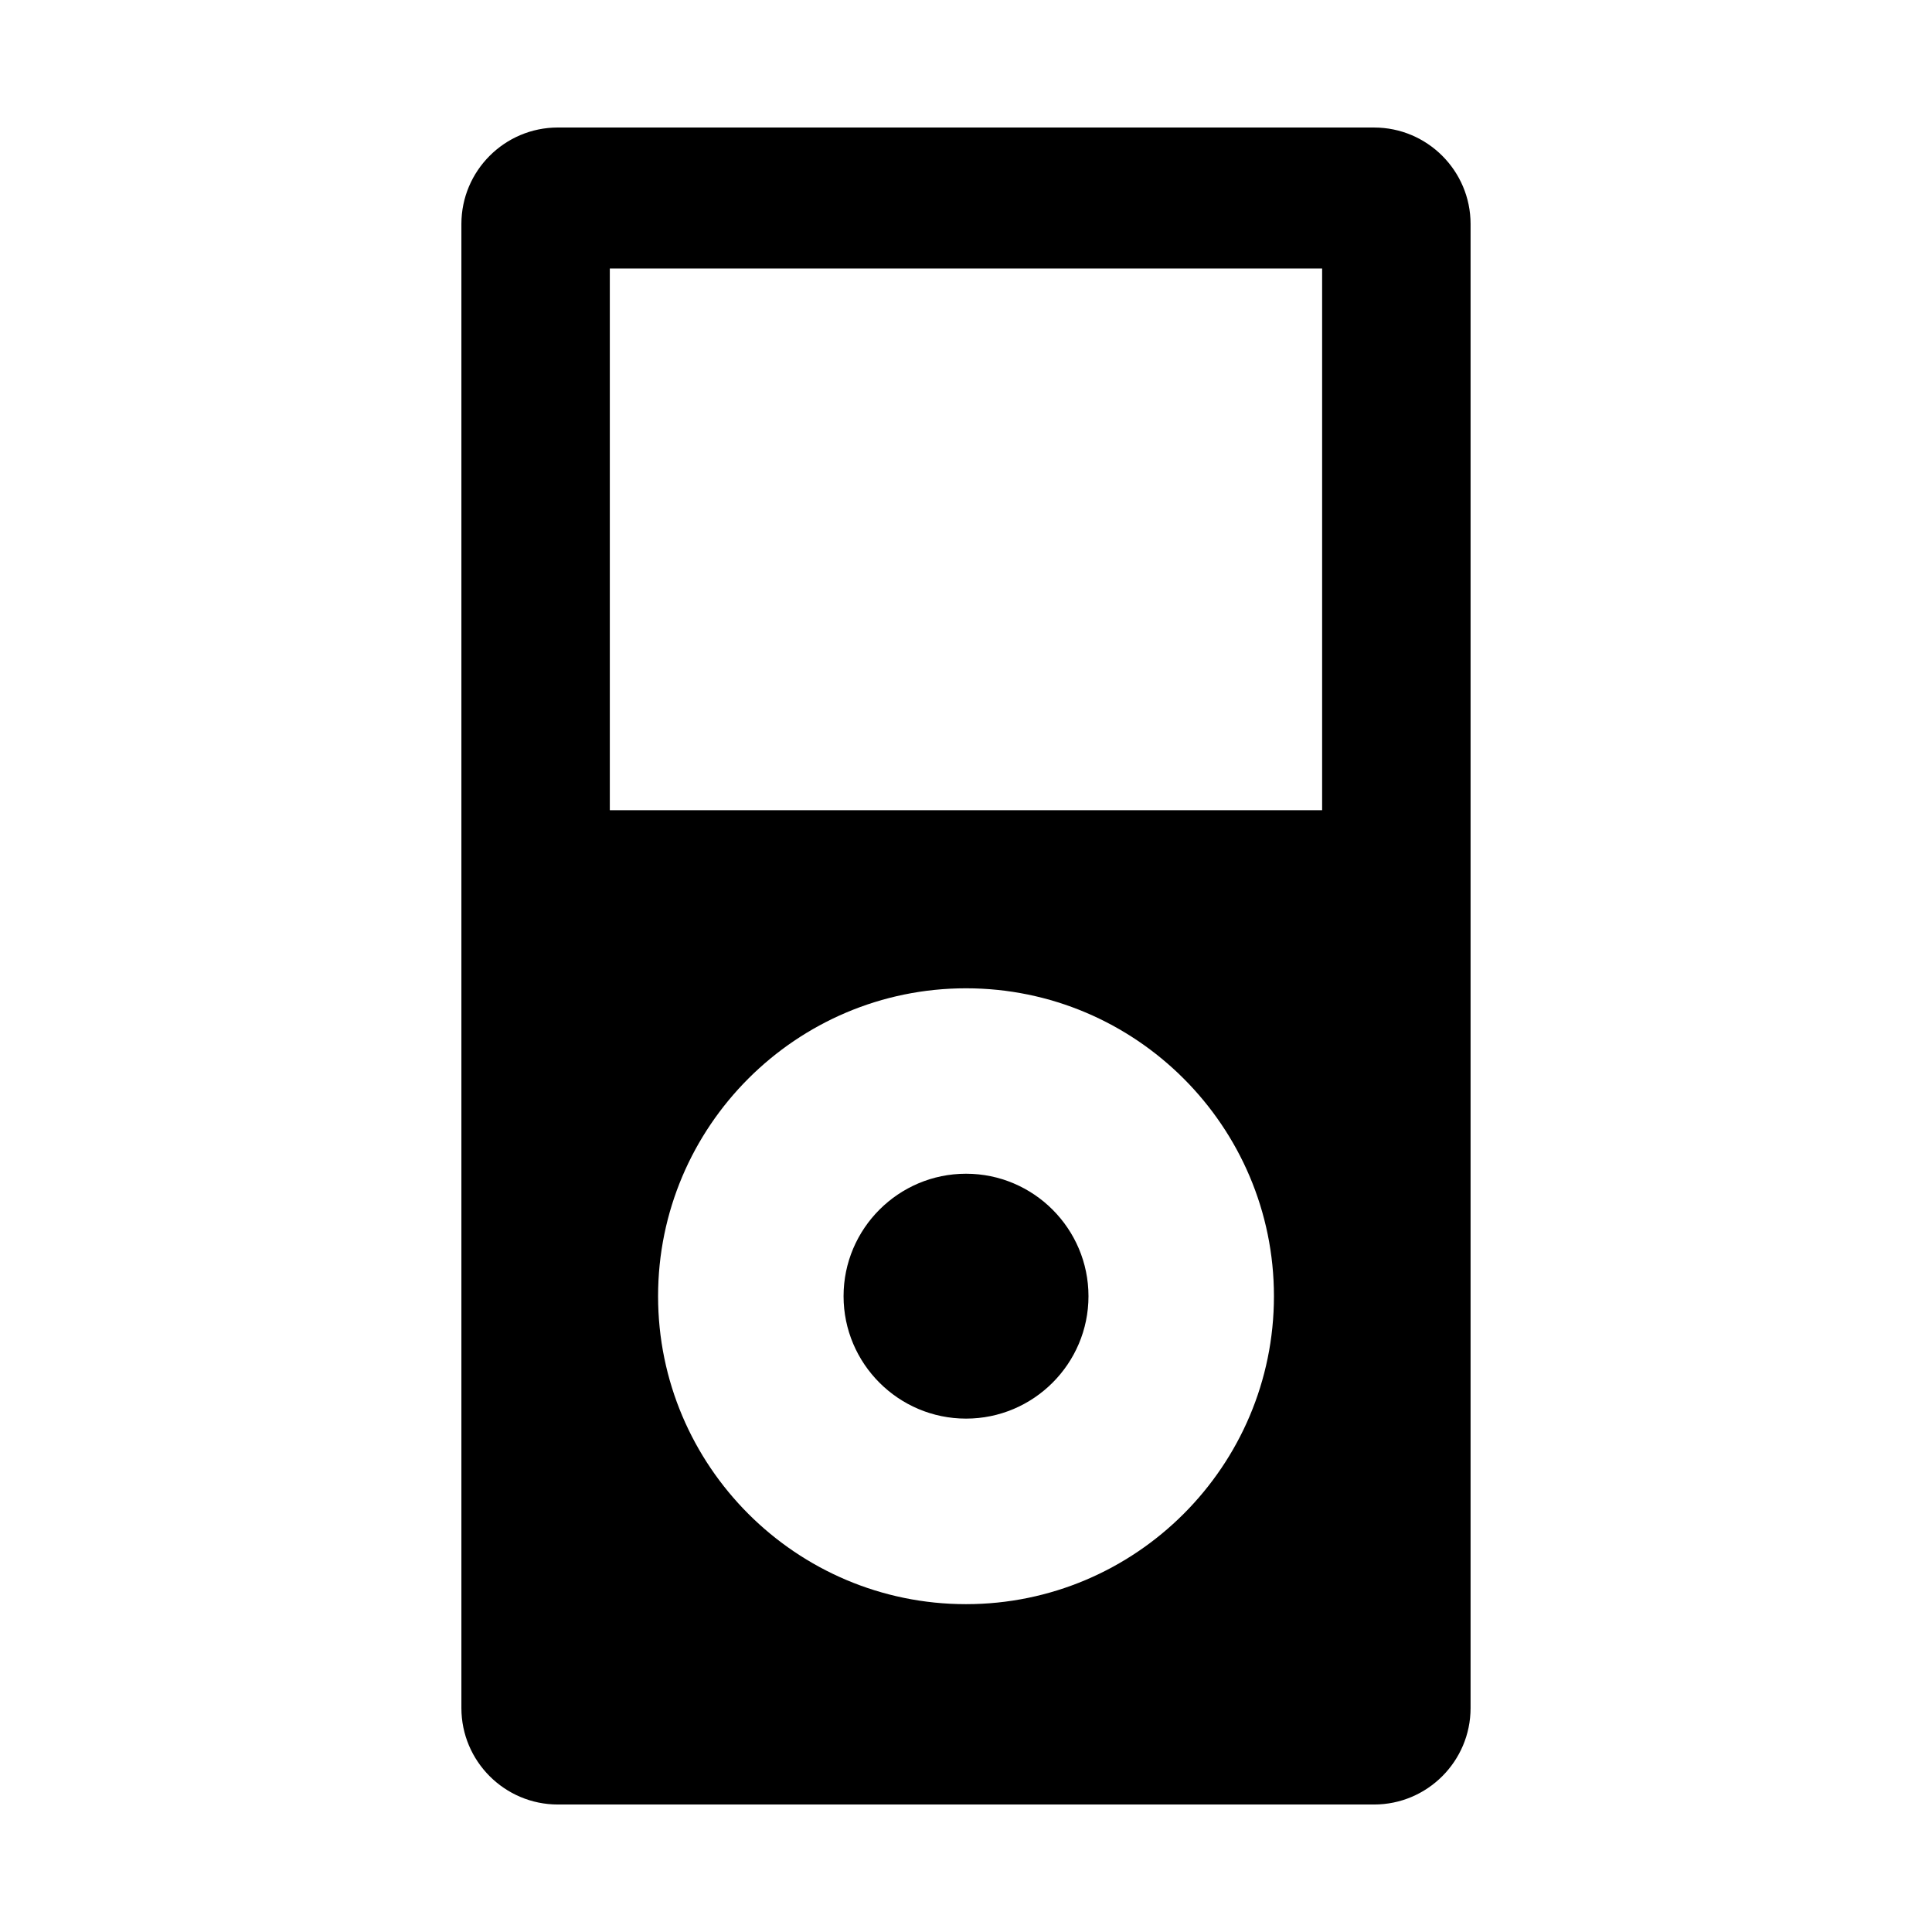
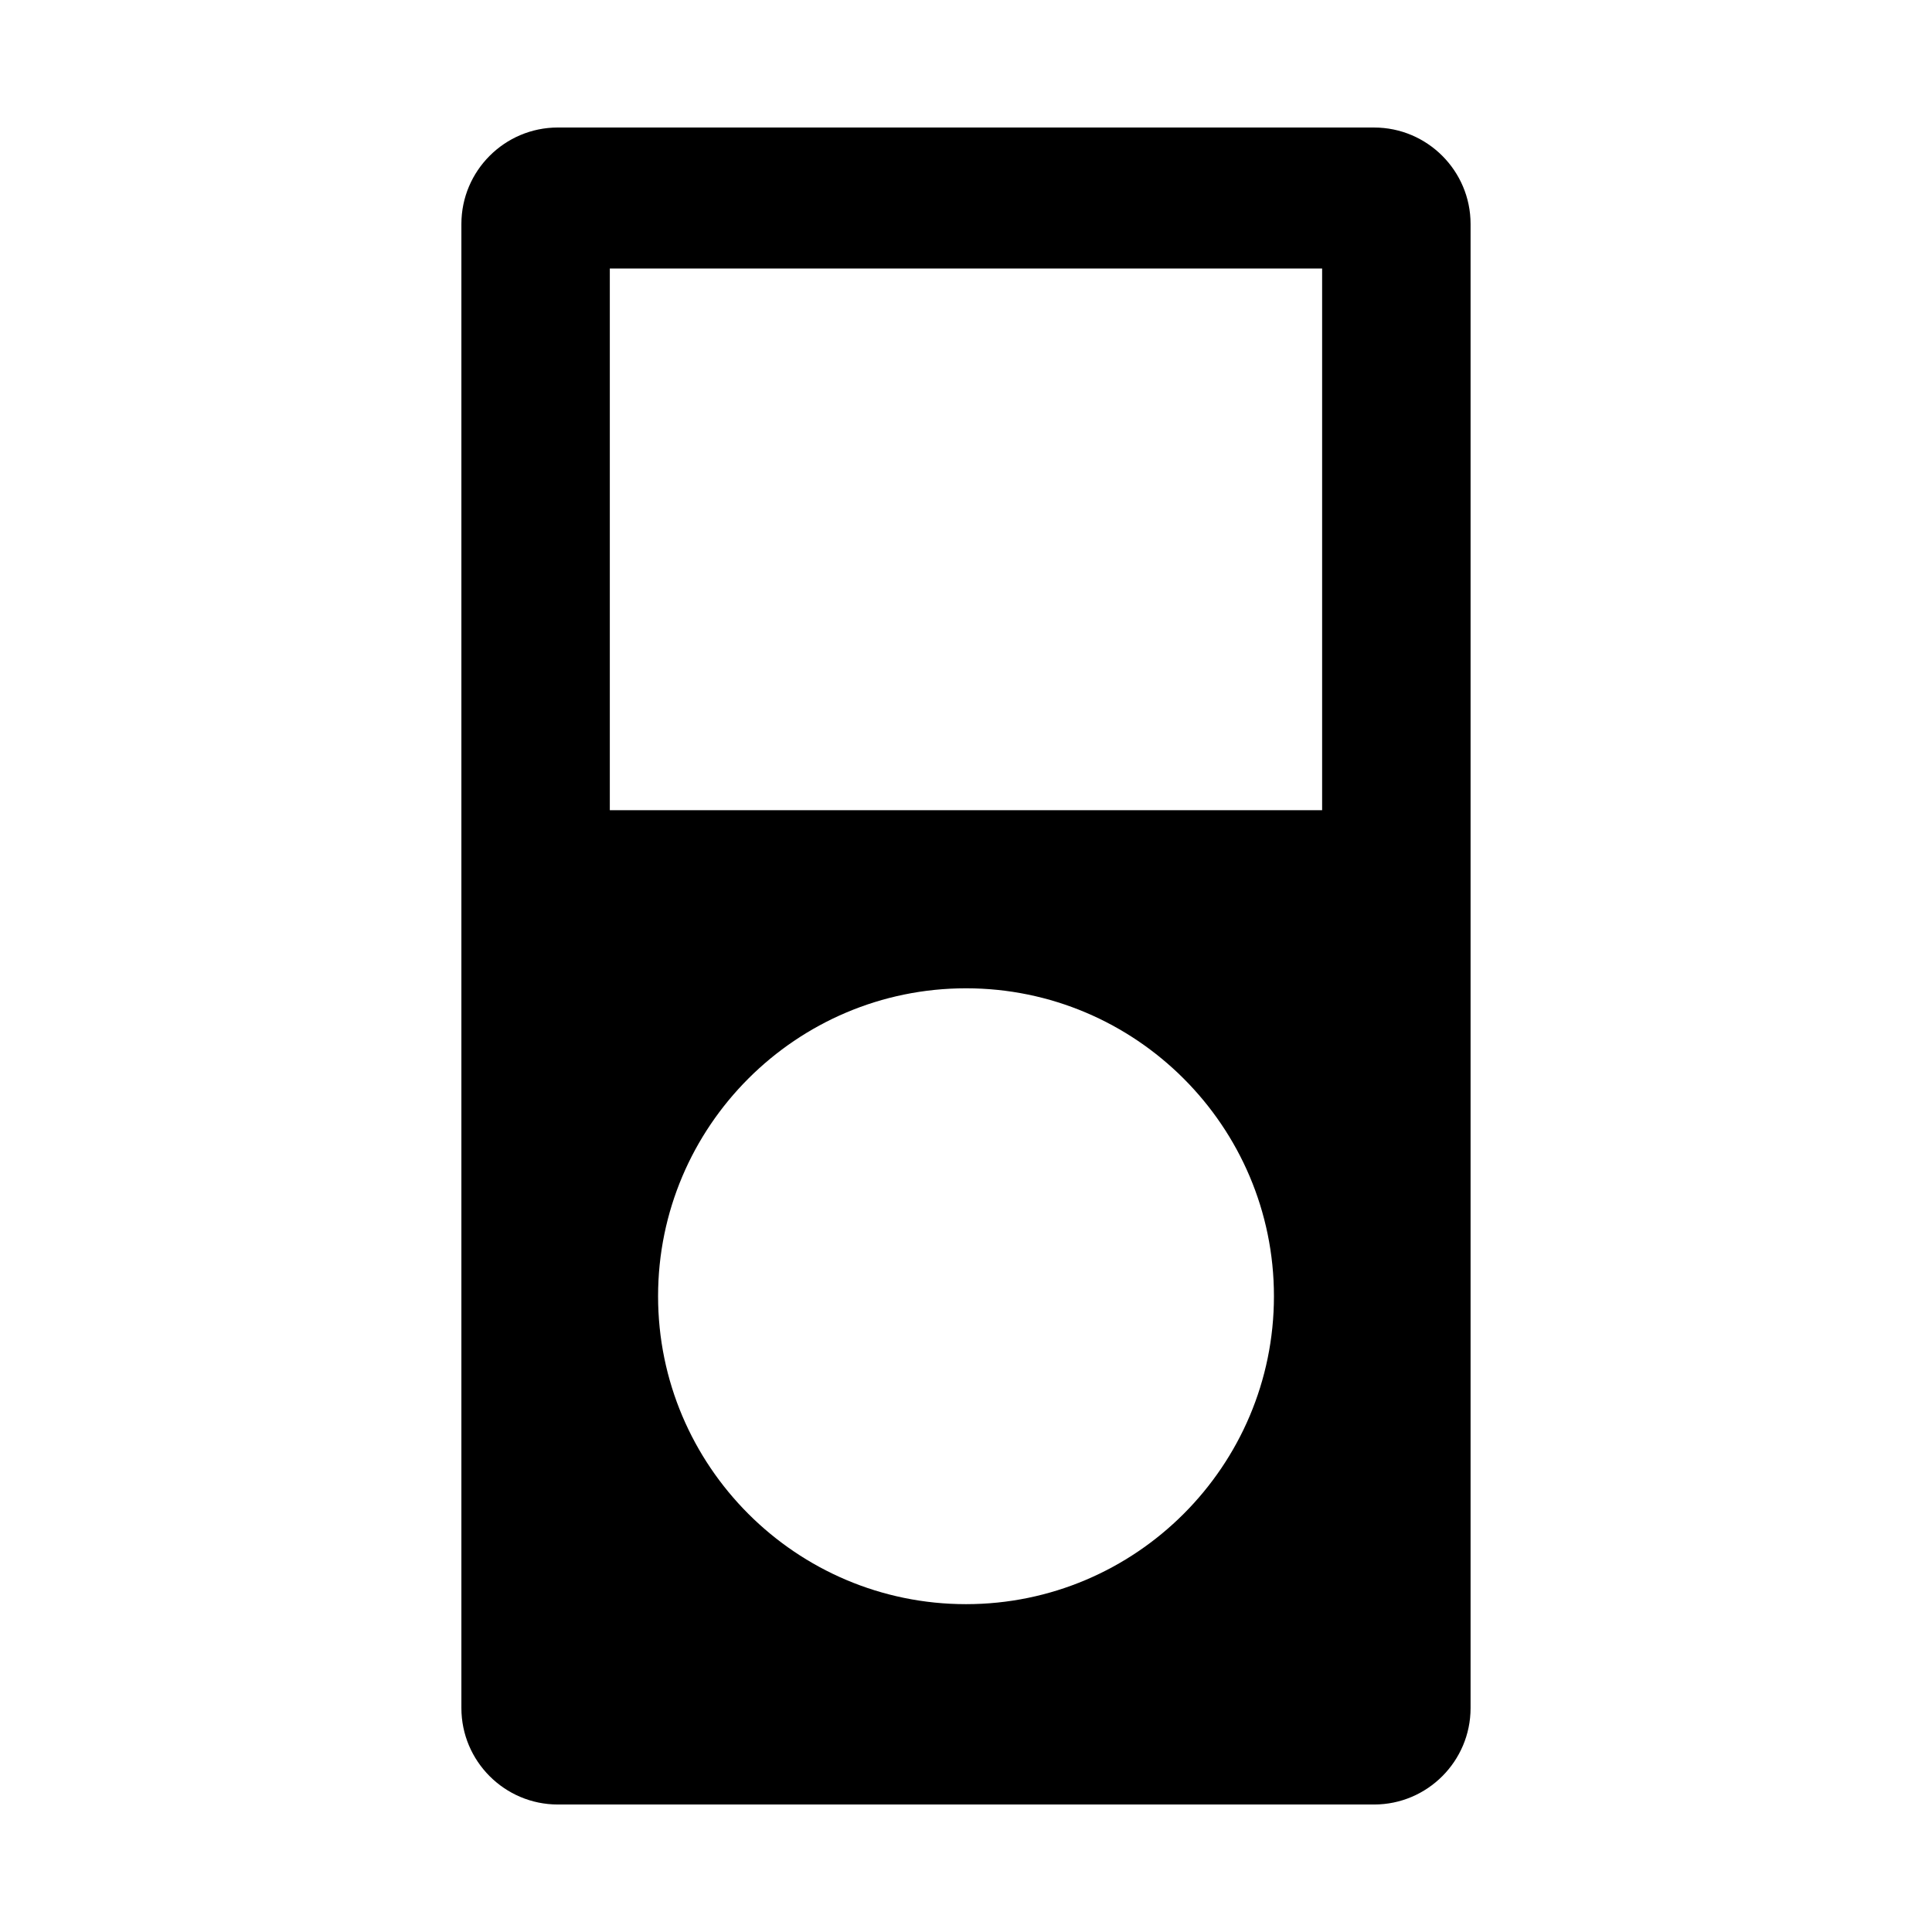
<svg xmlns="http://www.w3.org/2000/svg" fill="#000000" width="800px" height="800px" version="1.1" viewBox="144 144 512 512">
  <g>
-     <path d="m400.01 455.05c-17.895 0-32.457 14.562-32.457 32.449 0 17.887 14.562 32.449 32.457 32.449 17.887 0 32.449-14.562 32.449-32.449-0.004-17.887-14.566-32.449-32.449-32.449z" />
-     <path d="m508.15 177.79h-216.31c-14.098 0-25.566 11.469-25.566 25.566v393.29c0 14.098 11.469 25.566 25.566 25.566h216.31c14.098 0 25.566-11.469 25.566-25.566v-393.29c0-14.09-11.469-25.562-25.566-25.562zm-26.543 309.72c0 45.004-36.605 81.609-81.602 81.609-45.004 0-81.609-36.605-81.609-81.609 0-44.996 36.605-81.602 81.609-81.602 44.996 0 81.602 36.605 81.602 81.602zm-176-128.8v-143.55h188.77v143.55h-188.77z" />
+     <path d="m508.15 177.79h-216.31c-14.098 0-25.566 11.469-25.566 25.566v393.29c0 14.098 11.469 25.566 25.566 25.566h216.31c14.098 0 25.566-11.469 25.566-25.566v-393.29c0-14.09-11.469-25.562-25.566-25.562zm-26.543 309.72c0 45.004-36.605 81.609-81.602 81.609-45.004 0-81.609-36.605-81.609-81.609 0-44.996 36.605-81.602 81.609-81.602 44.996 0 81.602 36.605 81.602 81.602m-176-128.8v-143.55h188.77v143.55h-188.77z" />
  </g>
</svg>